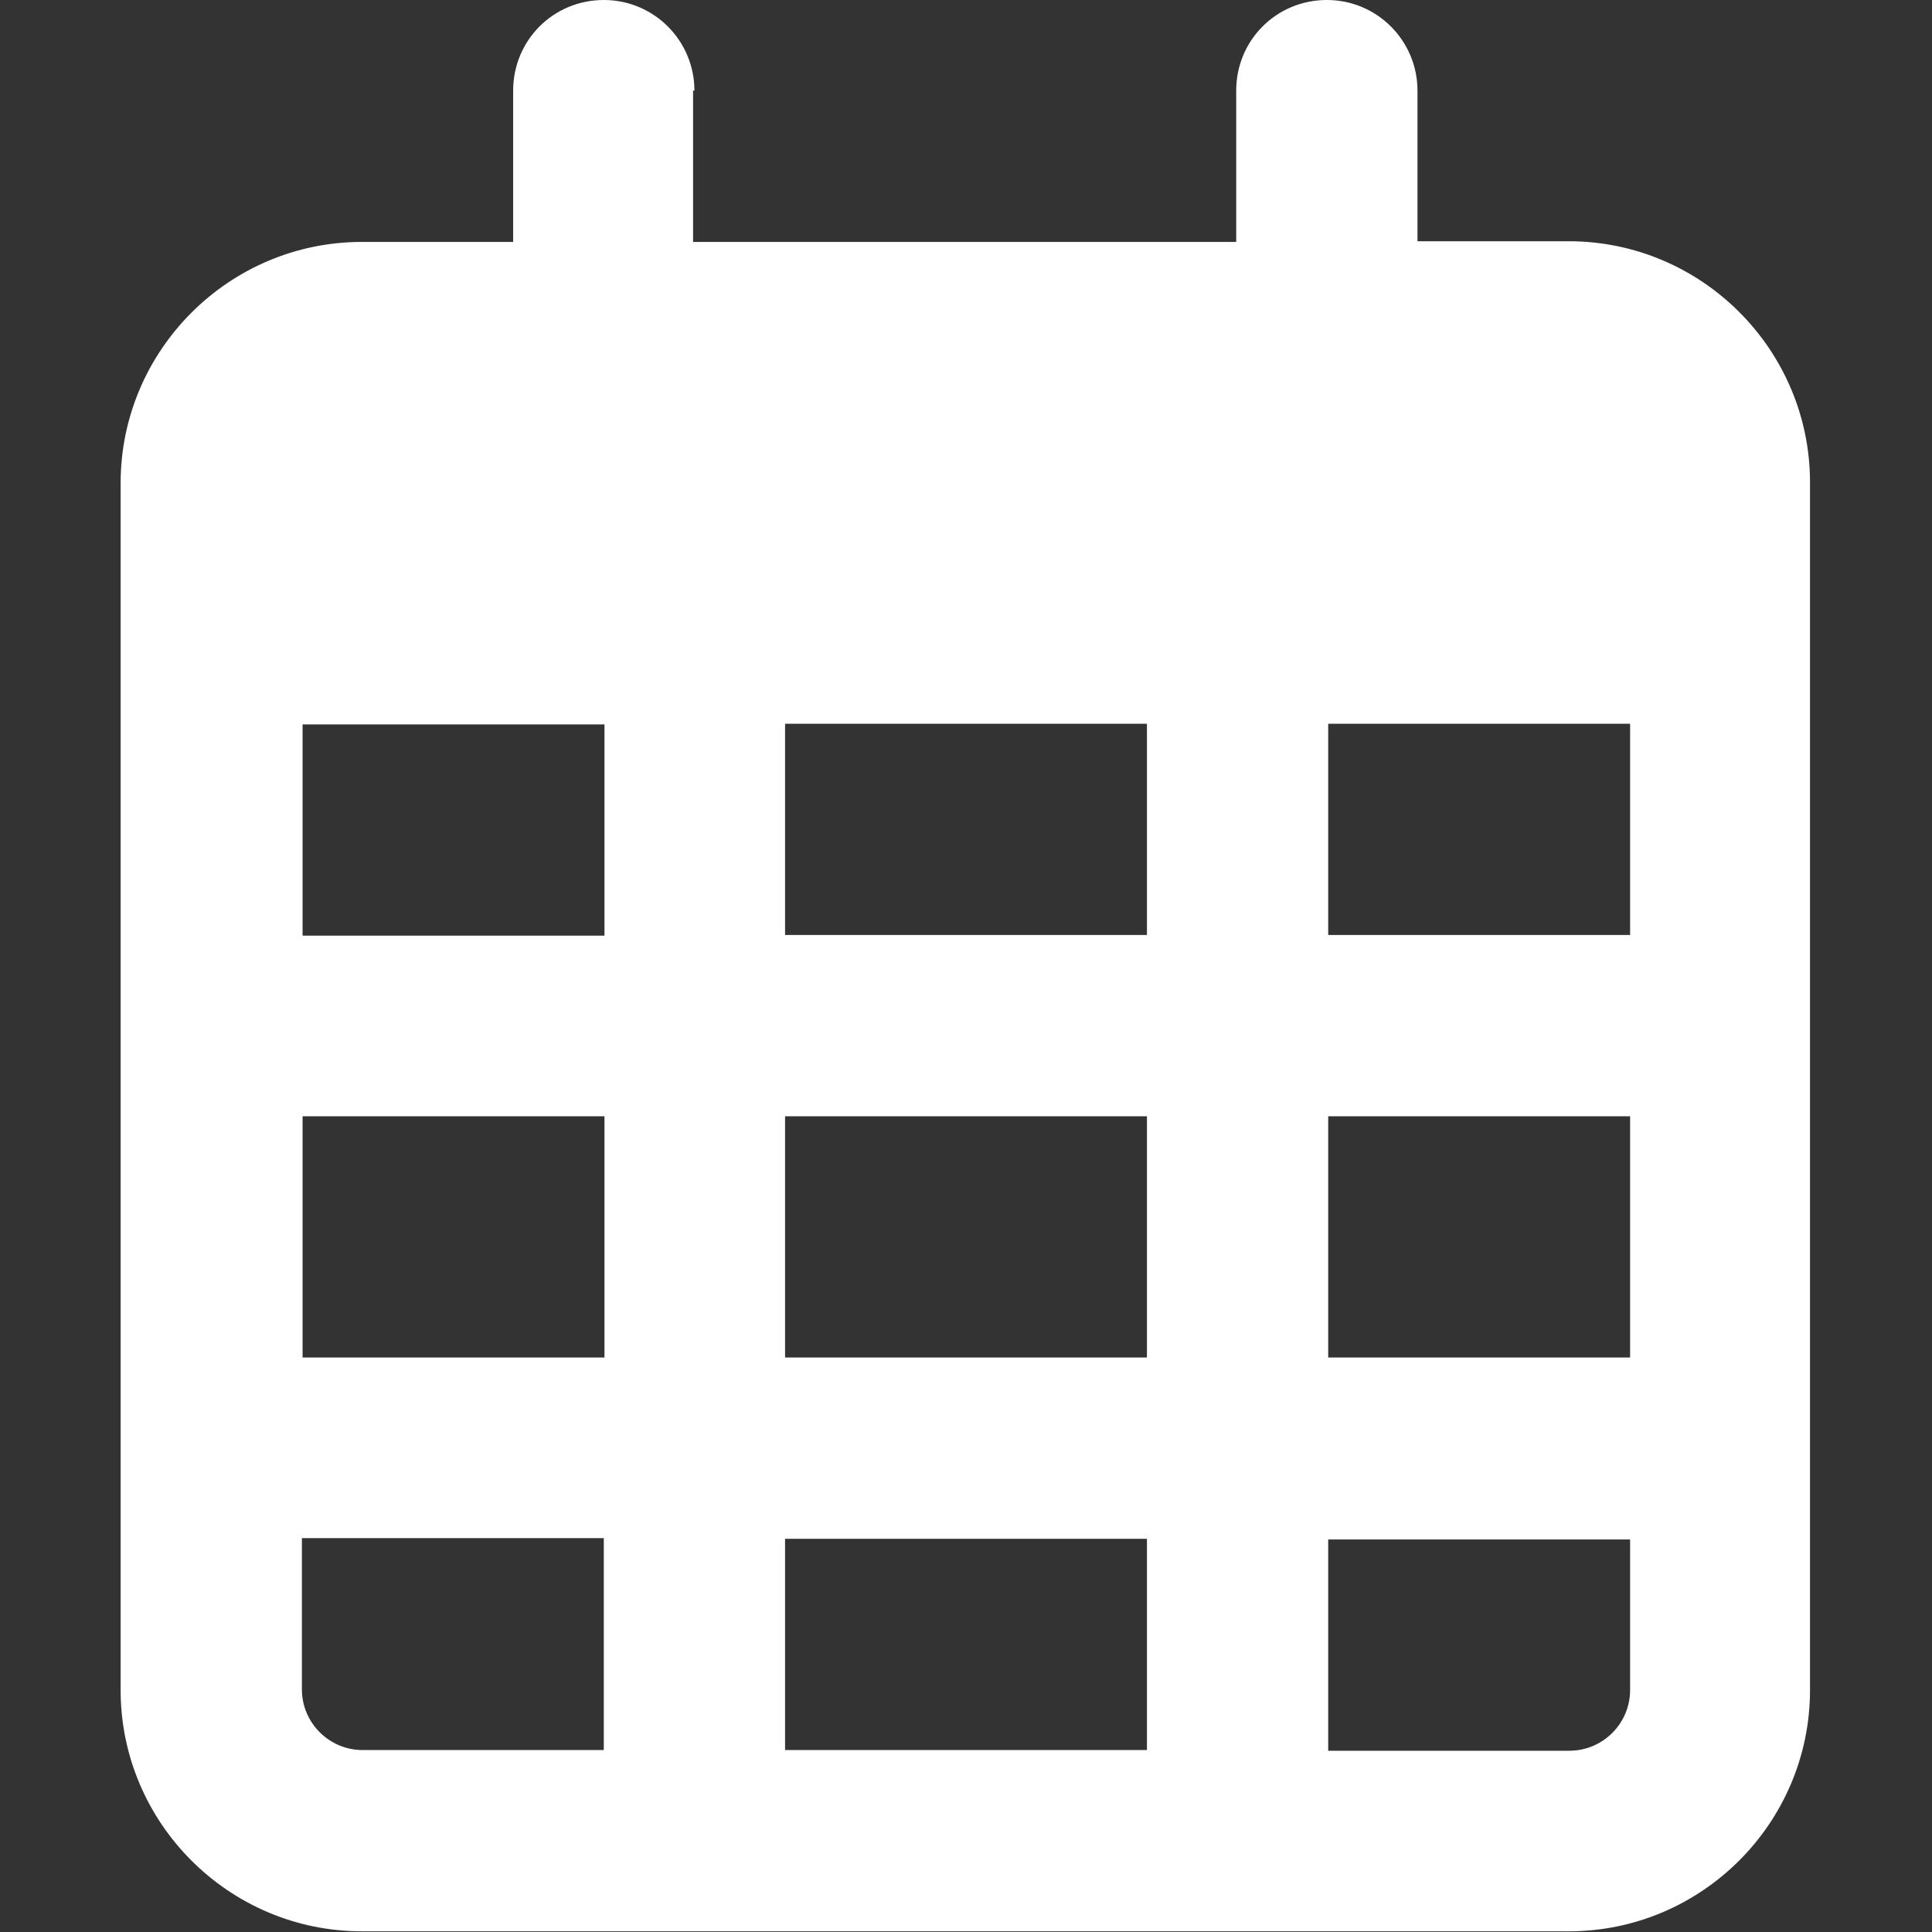
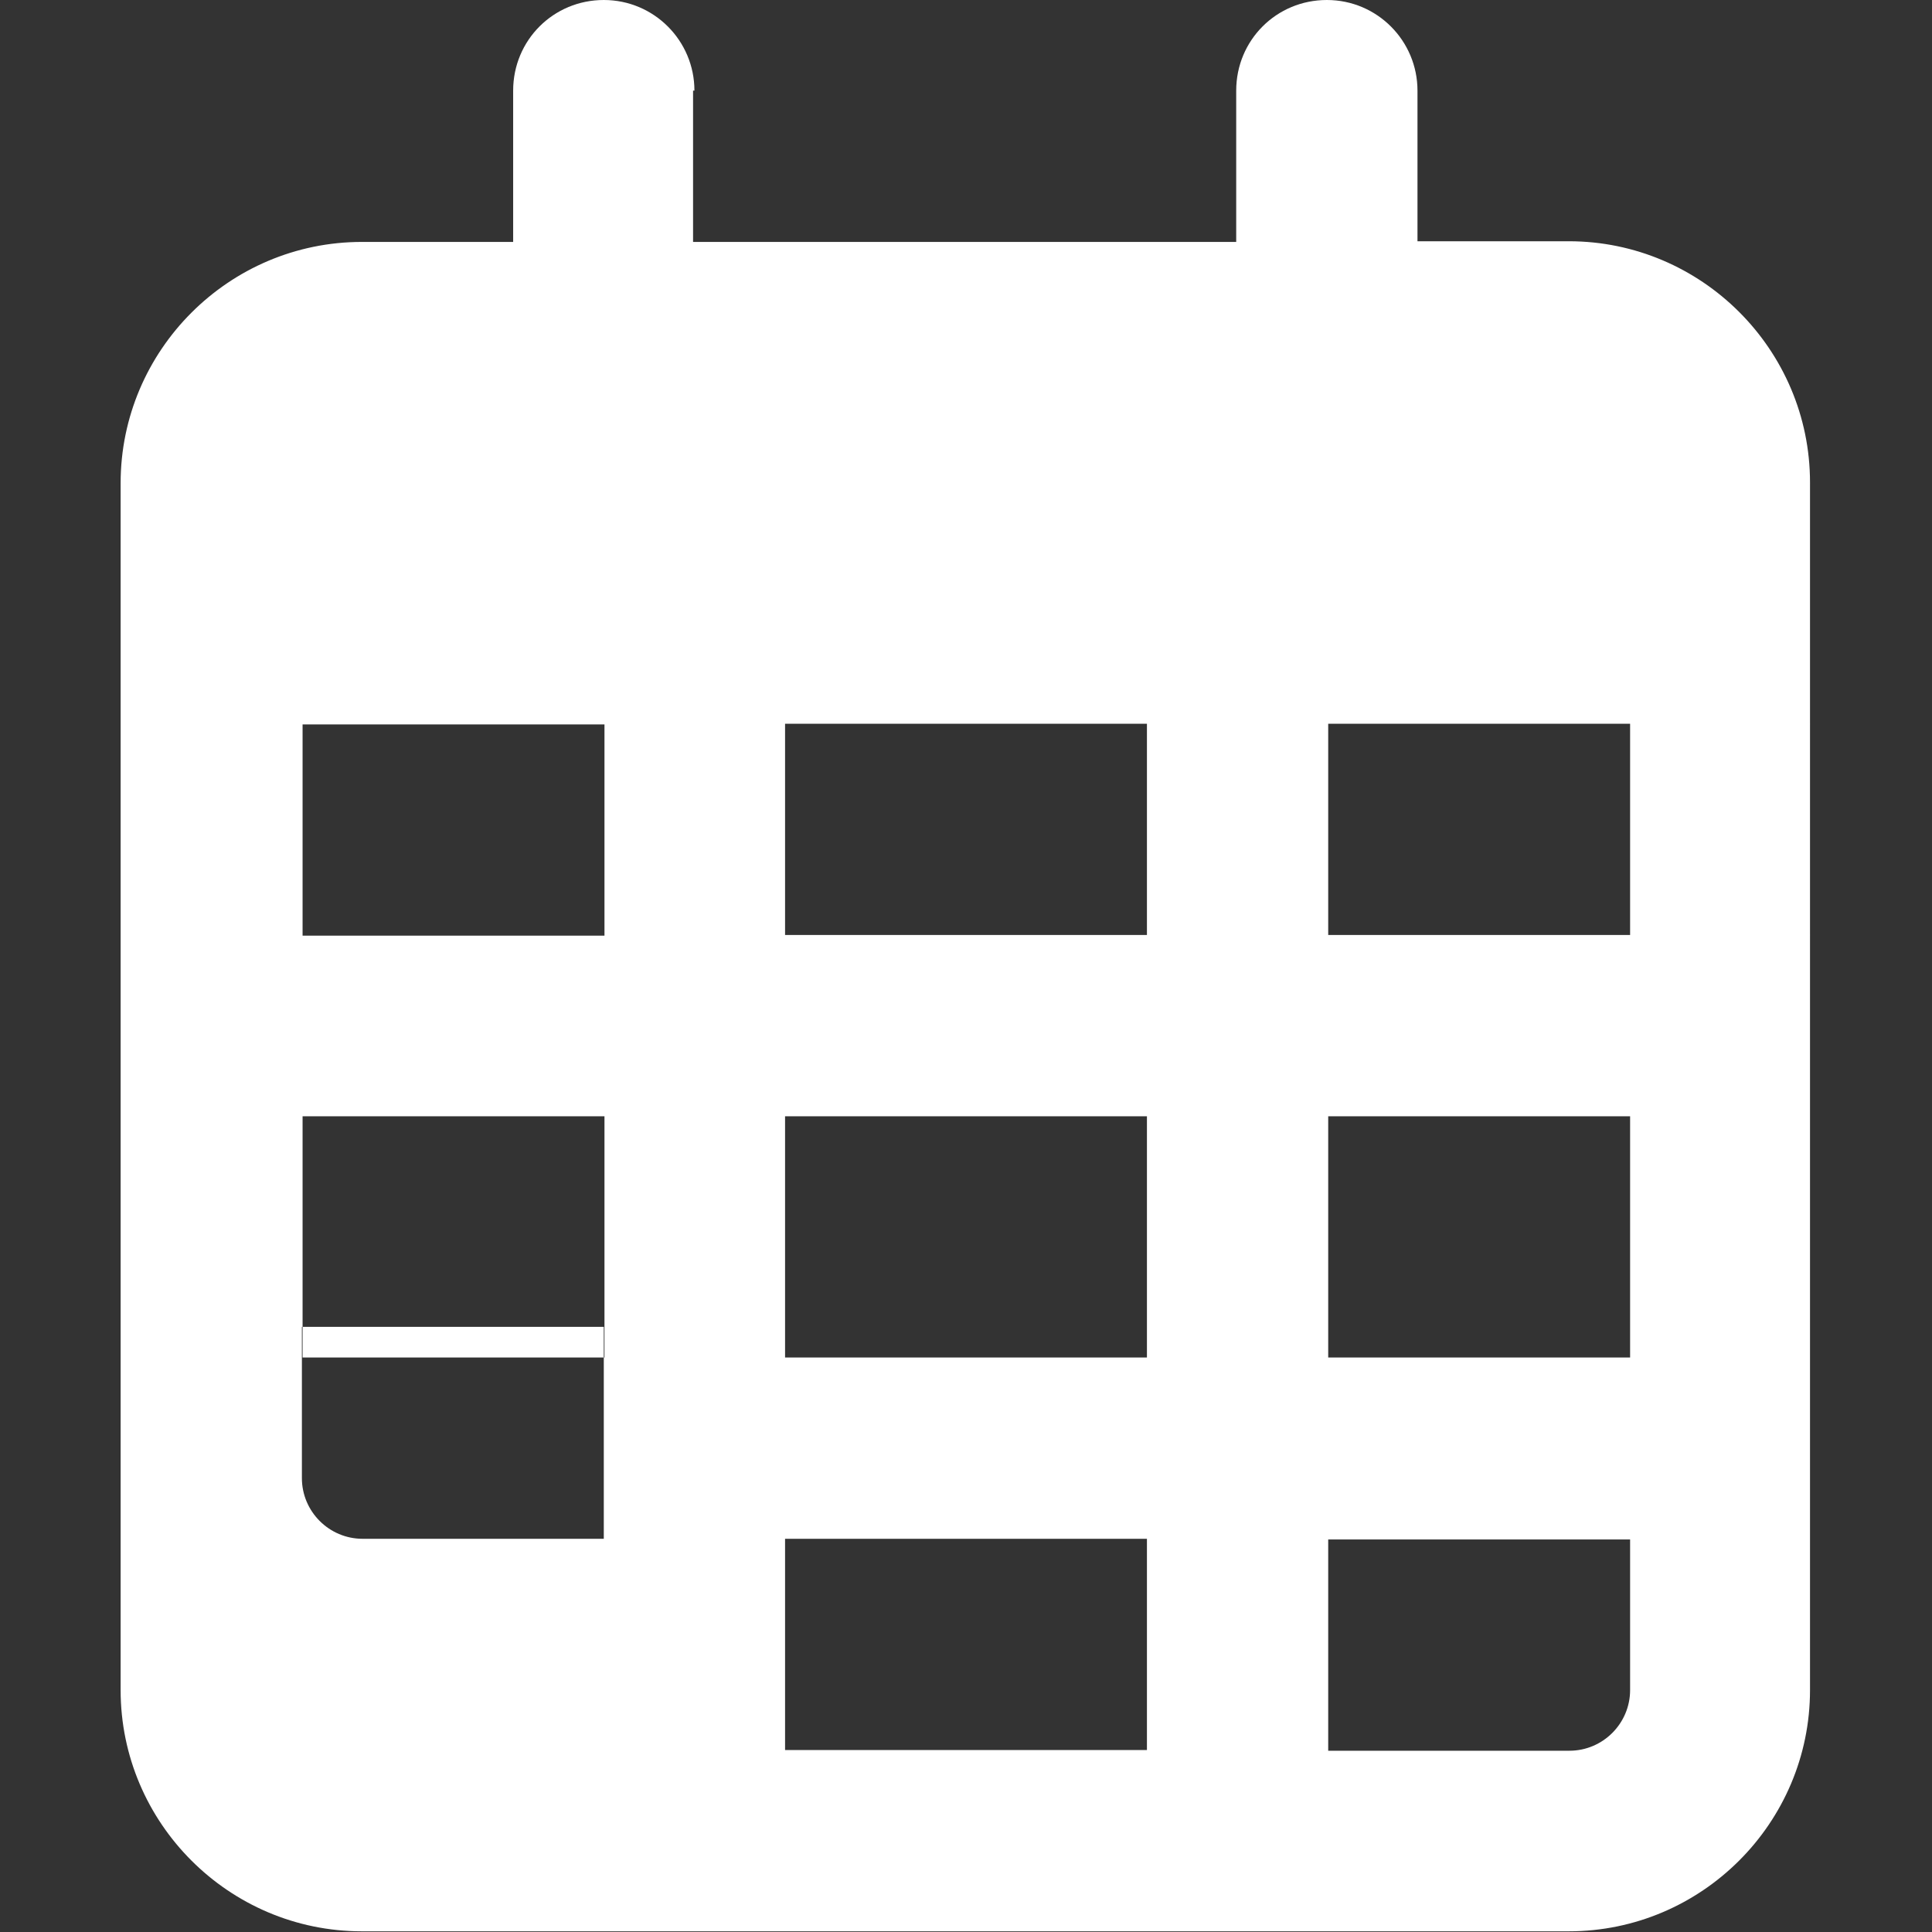
<svg xmlns="http://www.w3.org/2000/svg" id="_レイヤー_1" version="1.1" viewBox="0 0 283.5 283.5">
  <rect x="0" y="0" width="283.5" height="283.5" fill="#333333" stroke="none" />
-   <path d="M101.9,13.3c0-7.3-5.9-13.3-13.3-13.3s-13.3,5.9-13.3,13.3v22.2h-22.2c-19.5,0-35.4,15.9-35.4,35.4v177.1c0,19.5,15.9,35.4,35.4,35.4h177.1c19.5,0,35.4-15.9,35.4-35.4V70.8c0-19.5-15.9-35.4-35.4-35.4h-22.2V13.3c0-7.3-5.9-13.3-13.3-13.3s-13.3,5.9-13.3,13.3v22.2h-79.7V13.3h.2ZM44.4,106.3h44.3v31h-44.3s0-31,0-31ZM44.4,163.8h44.3v35.4h-44.3v-35.4h0ZM115.2,163.8h53.1v35.4h-53.1v-35.4h0ZM194.9,163.8h44.3v35.4h-44.3v-35.4h0ZM239.2,137.2h-44.3v-31h44.3v31ZM239.2,225.8v22.2c0,4.9-4,8.9-8.9,8.9h-35.4v-31h44.3ZM168.3,225.8v31h-53.1v-31h53.1ZM88.6,225.8v31h-35.4c-4.9,0-8.9-4-8.9-8.9v-22.2h44.3ZM168.3,137.2h-53.1v-31h53.1v31h0Z" fill="#fff" />
+   <path d="M101.9,13.3c0-7.3-5.9-13.3-13.3-13.3s-13.3,5.9-13.3,13.3v22.2h-22.2c-19.5,0-35.4,15.9-35.4,35.4v177.1c0,19.5,15.9,35.4,35.4,35.4h177.1c19.5,0,35.4-15.9,35.4-35.4V70.8c0-19.5-15.9-35.4-35.4-35.4h-22.2V13.3c0-7.3-5.9-13.3-13.3-13.3s-13.3,5.9-13.3,13.3v22.2h-79.7V13.3h.2ZM44.4,106.3h44.3v31h-44.3s0-31,0-31ZM44.4,163.8h44.3v35.4h-44.3v-35.4h0ZM115.2,163.8h53.1v35.4h-53.1v-35.4h0ZM194.9,163.8h44.3v35.4h-44.3v-35.4h0ZM239.2,137.2h-44.3v-31h44.3v31ZM239.2,225.8v22.2c0,4.9-4,8.9-8.9,8.9h-35.4v-31h44.3ZM168.3,225.8v31h-53.1v-31h53.1ZM88.6,225.8h-35.4c-4.9,0-8.9-4-8.9-8.9v-22.2h44.3ZM168.3,137.2h-53.1v-31h53.1v31h0Z" fill="#fff" />
</svg>